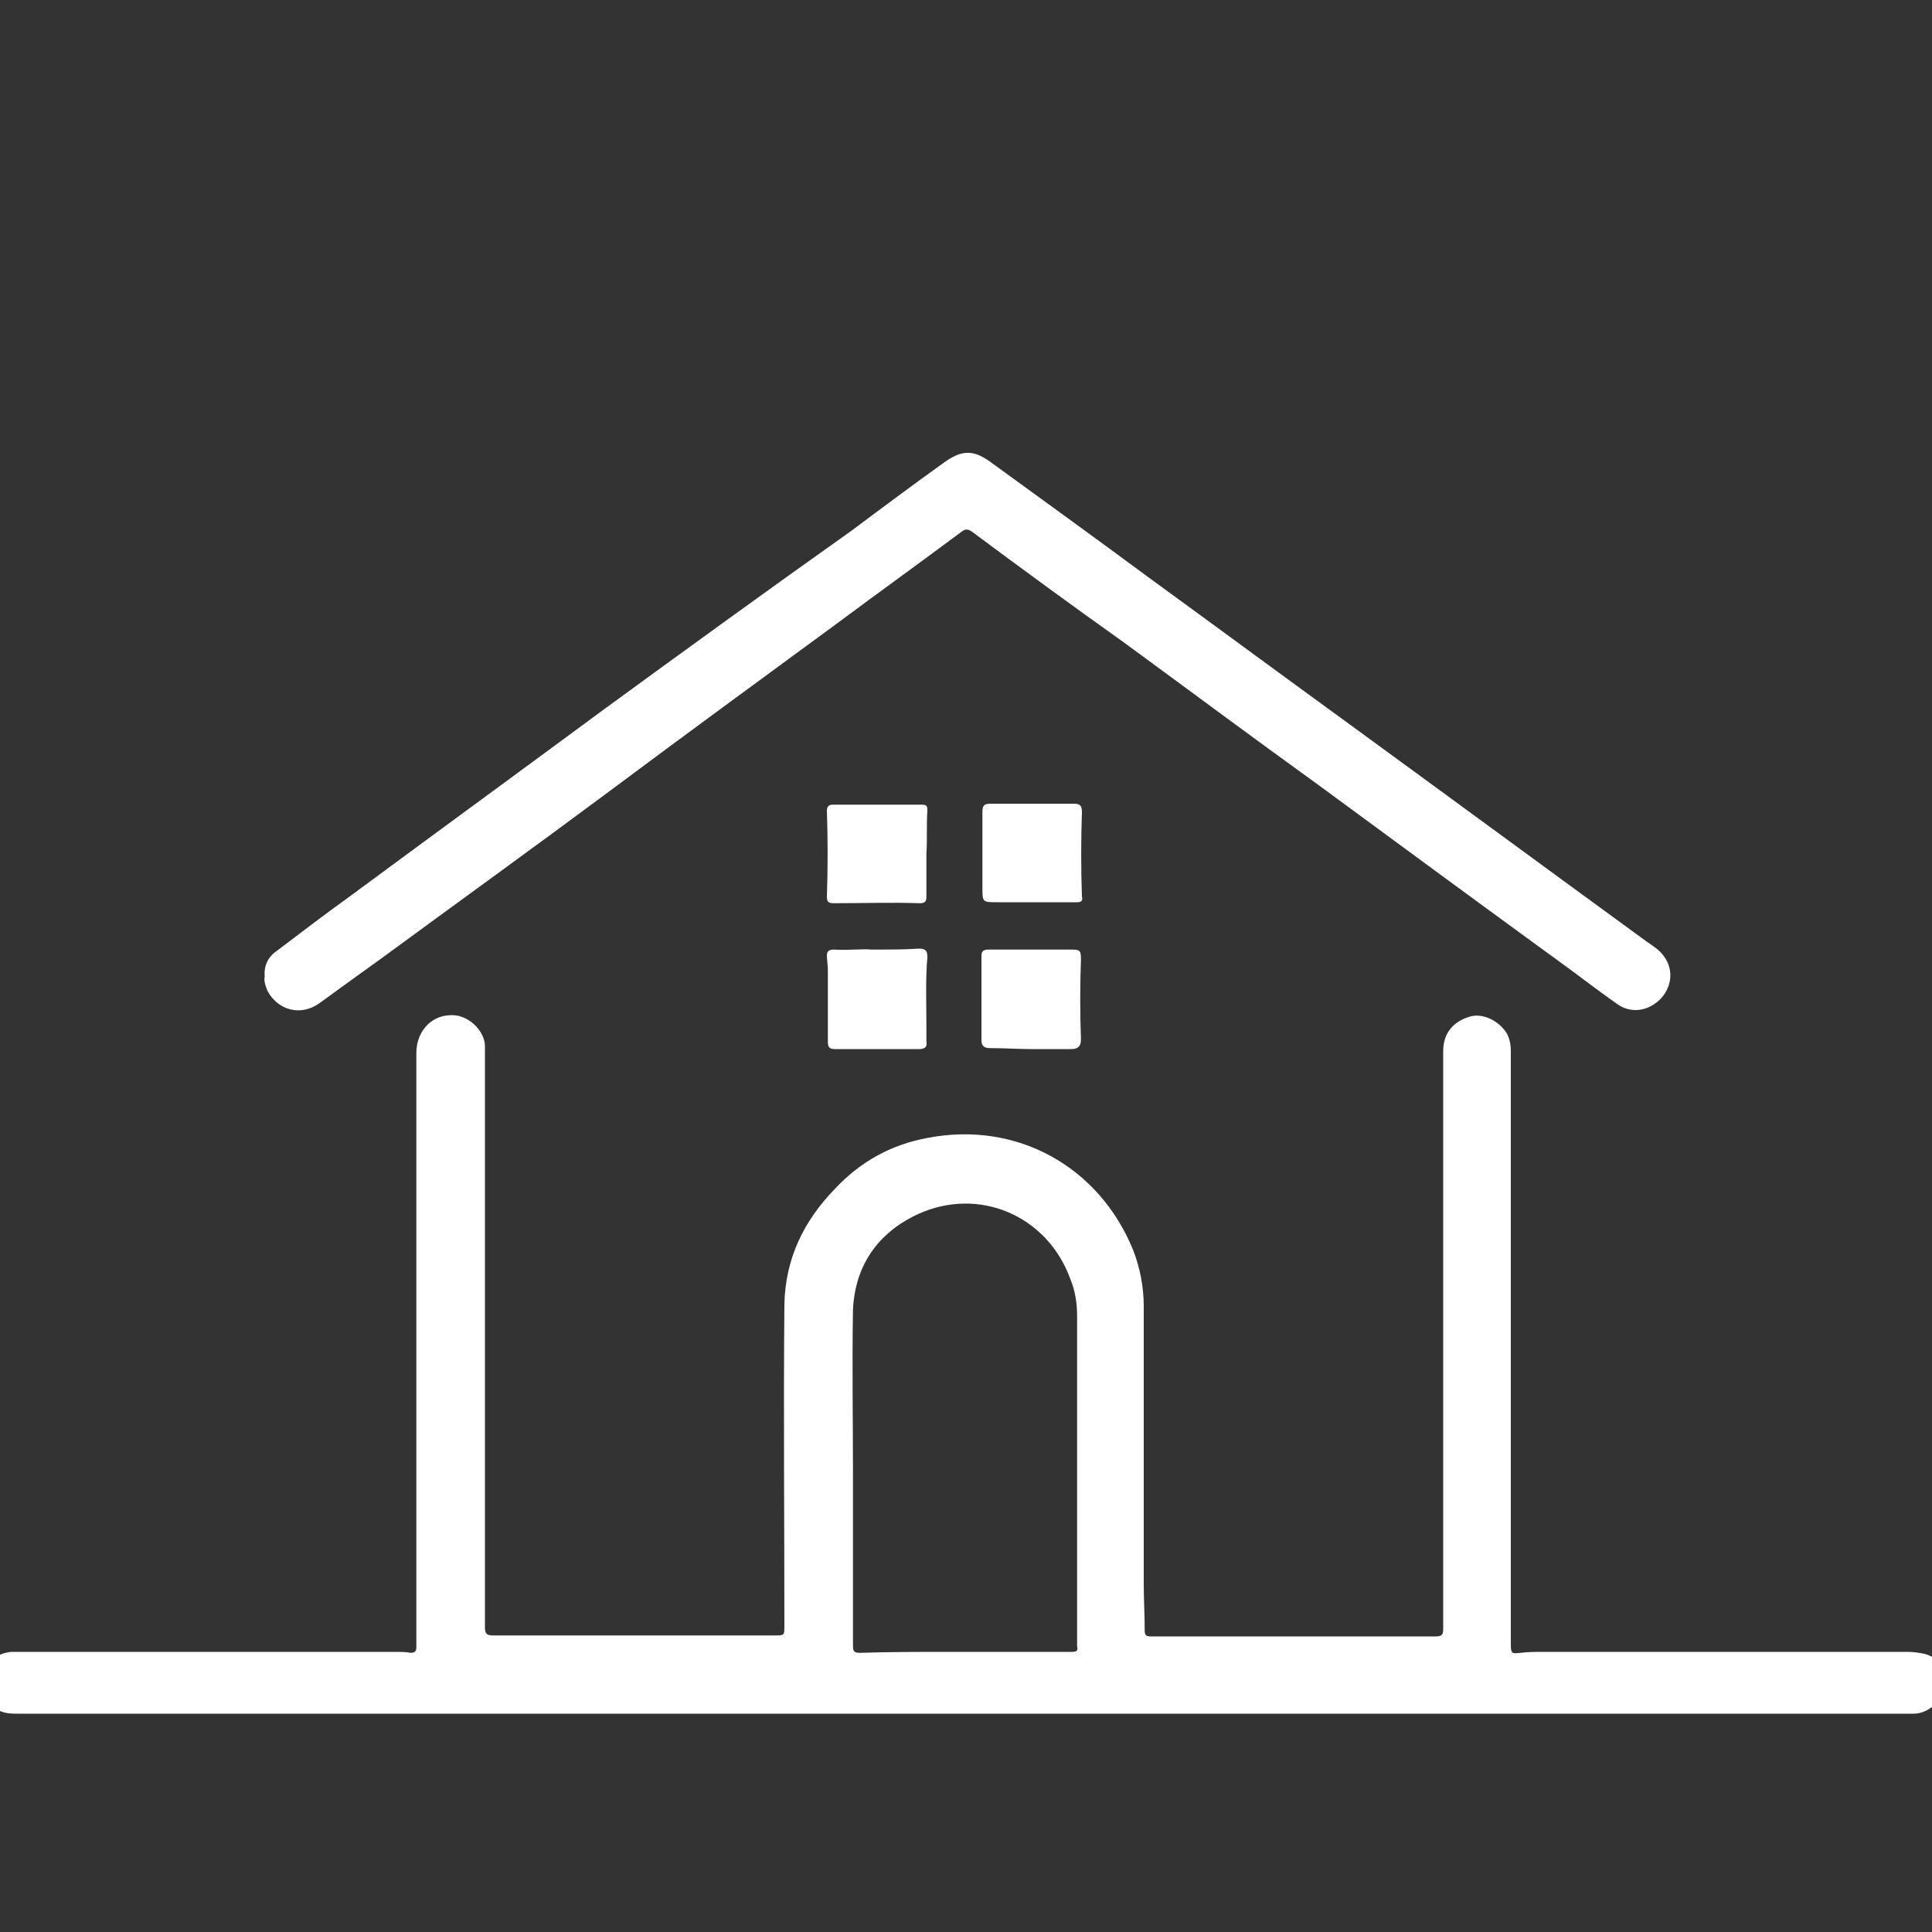
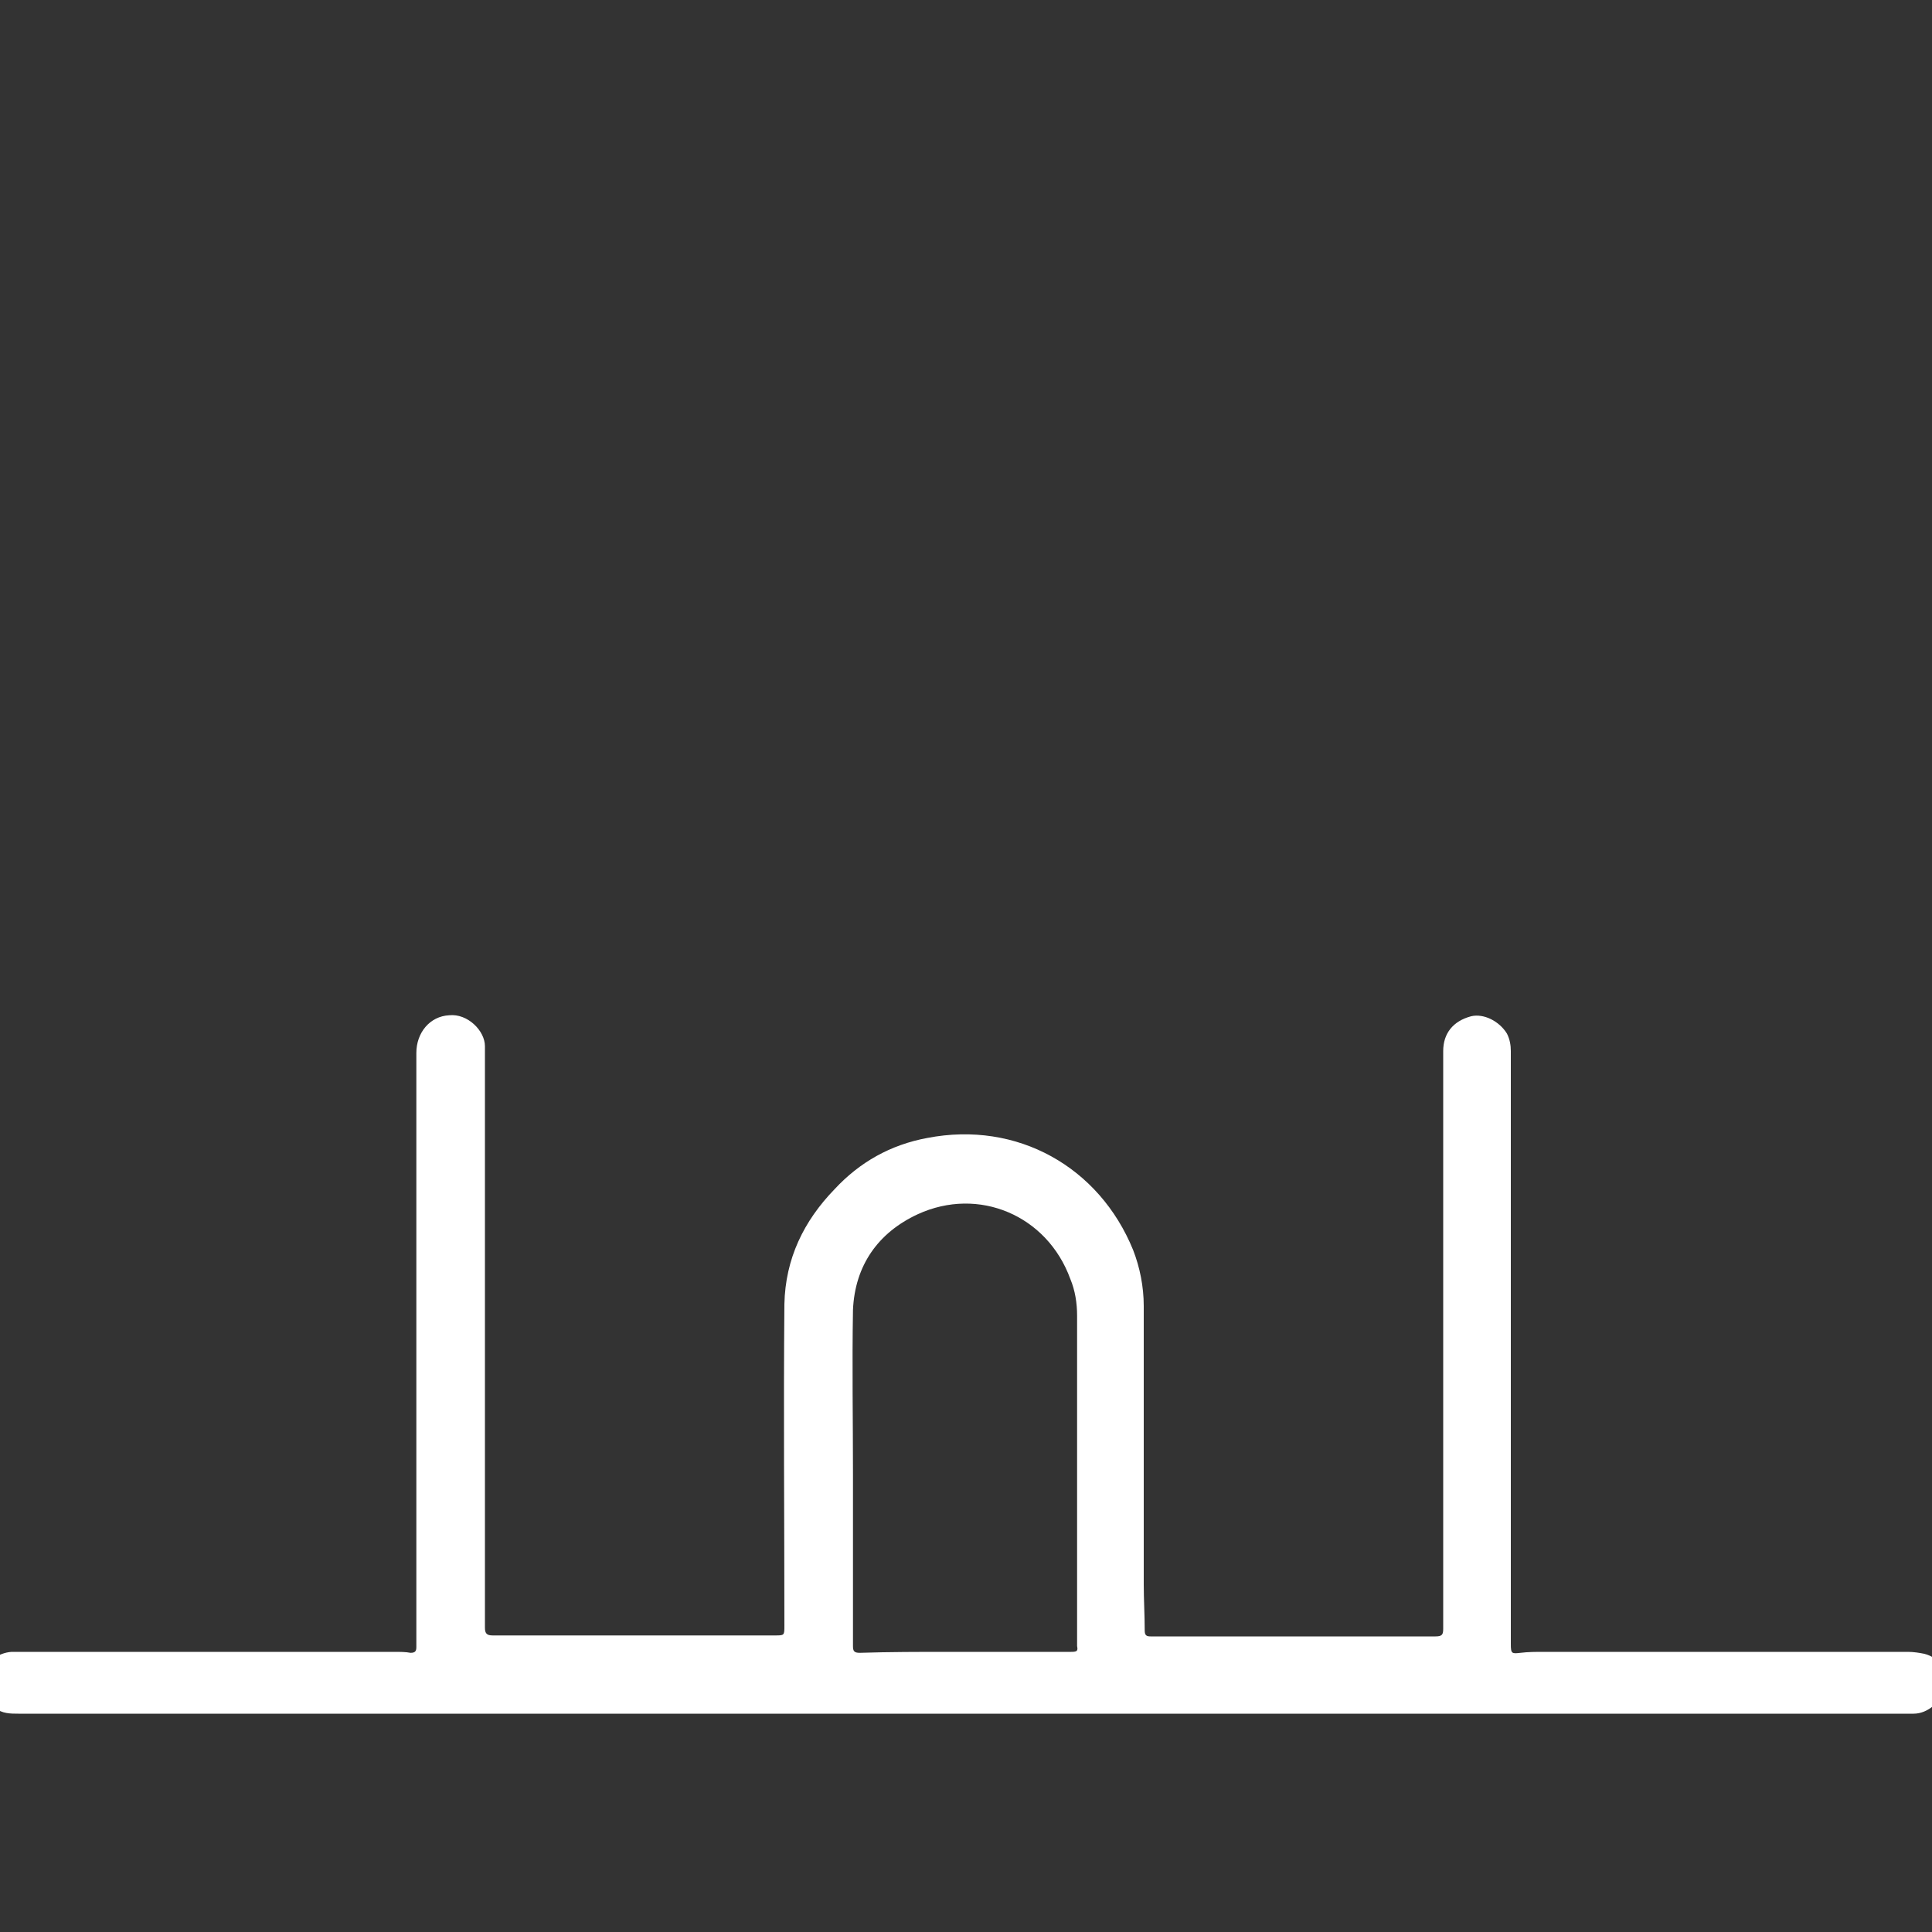
<svg xmlns="http://www.w3.org/2000/svg" version="1.1" id="Ebene_1" x="0px" y="0px" viewBox="0 0 200 200" style="enable-background:new 0 0 200 200;" xml:space="preserve">
  <rect x="0" y="0" width="200" height="200" fill="#333333" stroke="none" />
  <style type="text/css">
	.st0{fill:#FFFFFF;}
</style>
  <g>
-     <path class="st0" d="M27.4,101.1c-0.1,0.5,0.1,1,0.3,1.5c1.1,2,3.4,2.6,5.3,1.3c2.2-1.6,4.4-3.2,6.5-4.7   c7.9-5.8,15.8-11.5,23.6-17.3C71,76,78.8,70.3,86.7,64.5c4.3-3.2,8.6-6.3,12.9-9.5c0.4-0.3,0.7-0.2,1.1,0.1   c5.1,3.8,10.3,7.6,15.5,11.3c6.7,4.9,13.4,9.9,20.2,14.8c8.7,6.4,17.4,12.8,26.2,19.2c1.6,1.2,3.2,2.4,4.9,3.6   c1.5,1,3.3,0.6,4.5-0.7c1.2-1.4,1.2-3.2,0.1-4.5c-0.4-0.5-1-0.9-1.6-1.3c-10.7-7.8-21.3-15.6-32-23.4c-6.6-4.8-13.1-9.6-19.7-14.4   c-5.4-4-10.8-7.9-16.3-11.9c-1.8-1.3-3-1.2-4.8,0.1c-3.2,2.3-6.3,4.6-9.5,7C79.6,61,71.2,67.1,62.7,73.3   C53.9,79.8,45,86.3,36.2,92.8c-2.5,1.8-5,3.7-7.5,5.6C27.8,99,27.3,99.9,27.4,101.1z" />
-     <path class="st0" d="M95.9,88.4C95.9,88.4,95.9,88.4,95.9,88.4c0.1-1.5,0-3,0.1-4.5c0-0.5-0.1-0.6-0.6-0.6c-3.1,0-6.1,0-9.2,0   c-0.4,0-0.6,0.2-0.6,0.6c0.1,3,0.1,6,0,8.9c0,0.5,0.1,0.7,0.7,0.7c3,0,6-0.1,8.9,0c0.6,0,0.7-0.2,0.7-0.7   C95.9,91.2,95.9,89.8,95.9,88.4z" />
-     <path class="st0" d="M106.7,108.6C106.7,108.6,106.7,108.6,106.7,108.6c1.4,0,2.8,0,4.2,0c0.7,0,1-0.3,1-1c-0.1-2.8-0.1-5.5,0-8.3   c0-0.9-0.1-1-1-1c-2.9,0-5.8,0-8.6,0c-0.5,0-0.7,0.2-0.7,0.6c0,2.9,0,5.9,0,8.8c0,0.6,0.3,0.8,0.9,0.8   C104,108.5,105.4,108.6,106.7,108.6z" />
-     <path class="st0" d="M101.7,88.3C101.7,88.3,101.7,88.3,101.7,88.3c0,1.2,0,2.4,0,3.6c0,1.5,0,1.5,1.6,1.5c0.2,0,0.4,0,0.6,0   c2.5,0,5.1,0,7.6,0c0.5,0,0.6-0.2,0.5-0.6c-0.1-2.9-0.1-5.8,0-8.7c0-0.6-0.1-0.9-0.8-0.9c-2.9,0-5.8,0-8.7,0   c-0.6,0-0.8,0.2-0.8,0.8C101.7,85.4,101.7,86.8,101.7,88.3z" />
-     <path class="st0" d="M90.2,98.3c-0.9-0.1-2.4,0.1-3.9,0c-0.5,0-0.7,0.2-0.7,0.6c0,0.5,0.1,1,0.1,1.5c0,2.4,0,4.8,0,7.3   c0,0.5,0,0.9,0.7,0.9c2.9,0,5.9,0,8.8,0c0.6,0,0.8-0.3,0.7-0.8c0-0.6,0-1.2,0-1.8c0-2.3-0.1-4.6,0.1-6.9c0-0.6-0.1-0.9-0.9-0.9   C93.7,98.3,92.2,98.3,90.2,98.3z" />
    <path class="st0" d="M199.2,171.2c-0.5-0.1-1.1-0.2-1.7-0.2c-12.6,0-25.1,0-37.7,0c-0.8,0-1.6,0-2.4,0.1c-0.9,0.1-1,0.1-1-0.9   c0-4.7,0-9.3,0-14c0-15.8,0-31.6,0-47.4c0-0.6-0.1-1.2-0.4-1.8c-0.8-1.3-2.4-2.1-3.7-1.8c-1.9,0.5-2.9,1.8-2.9,3.6   c0,19.9,0,39.9,0,59.8c0,0.6-0.1,0.8-0.8,0.8c-9.3,0-18.7,0-28,0c-0.5,0-1,0-1.5,0c-0.4,0-0.6-0.1-0.6-0.6c0-1.6-0.1-3.2-0.1-4.8   c0-9.6,0-19.2,0-28.8c0-2-0.4-4-1.1-5.8c-3.5-8.6-12-13.4-21.3-11.6c-3.8,0.7-7,2.5-9.6,5.3c-3.2,3.3-5.1,7.2-5.2,11.9   c-0.1,11.1,0,22.2,0,33.3c0,1,0,1-1,1c-9.7,0-19.5,0-29.2,0c-0.6,0-0.8-0.2-0.8-0.8c0-19.1,0-38.2,0-57.3c0-1,0-1.9,0-2.9   c0-1.6-1.8-3.4-3.7-3.2c-2,0.1-3.4,1.8-3.4,3.9c0,19.7,0,39.3,0,59c0,0.8,0,1.7,0,2.5c0,0.4-0.1,0.6-0.6,0.6   c-0.5-0.1-1.1-0.1-1.7-0.1c-13,0-26,0-39,0c-0.2,0-0.4,0-0.6,0c-1.4,0.1-2.6,1-3,2.3c-0.4,1.4,0,2.5,1.3,3.5   c0.7,0.6,1.6,0.6,2.4,0.6c32.6,0,65.1,0,97.7,0c0,0,0,0,0,0c31.6,0,63.2,0,94.8,0c1.2,0,2.5,0,3.7,0c1.5,0,2.9-1.3,3.1-2.6   C201.7,173,200.8,171.6,199.2,171.2z M110.9,171c-4.2,0-8.4,0-12.6,0c-3.1,0-6.2,0-9.3,0.1c-0.6,0-0.7-0.2-0.7-0.7   c0-5.9,0-11.8,0-17.7c0,0,0,0,0,0c0-5.7-0.1-11.4,0-17.1c0.2-4.6,2.6-8,6.7-9.9c6.3-2.9,13.4,0.1,15.8,6.7c0.5,1.2,0.7,2.5,0.7,3.8   c0,11.4,0,22.8,0,34.2C111.6,170.9,111.5,171,110.9,171z" />
  </g>
</svg>